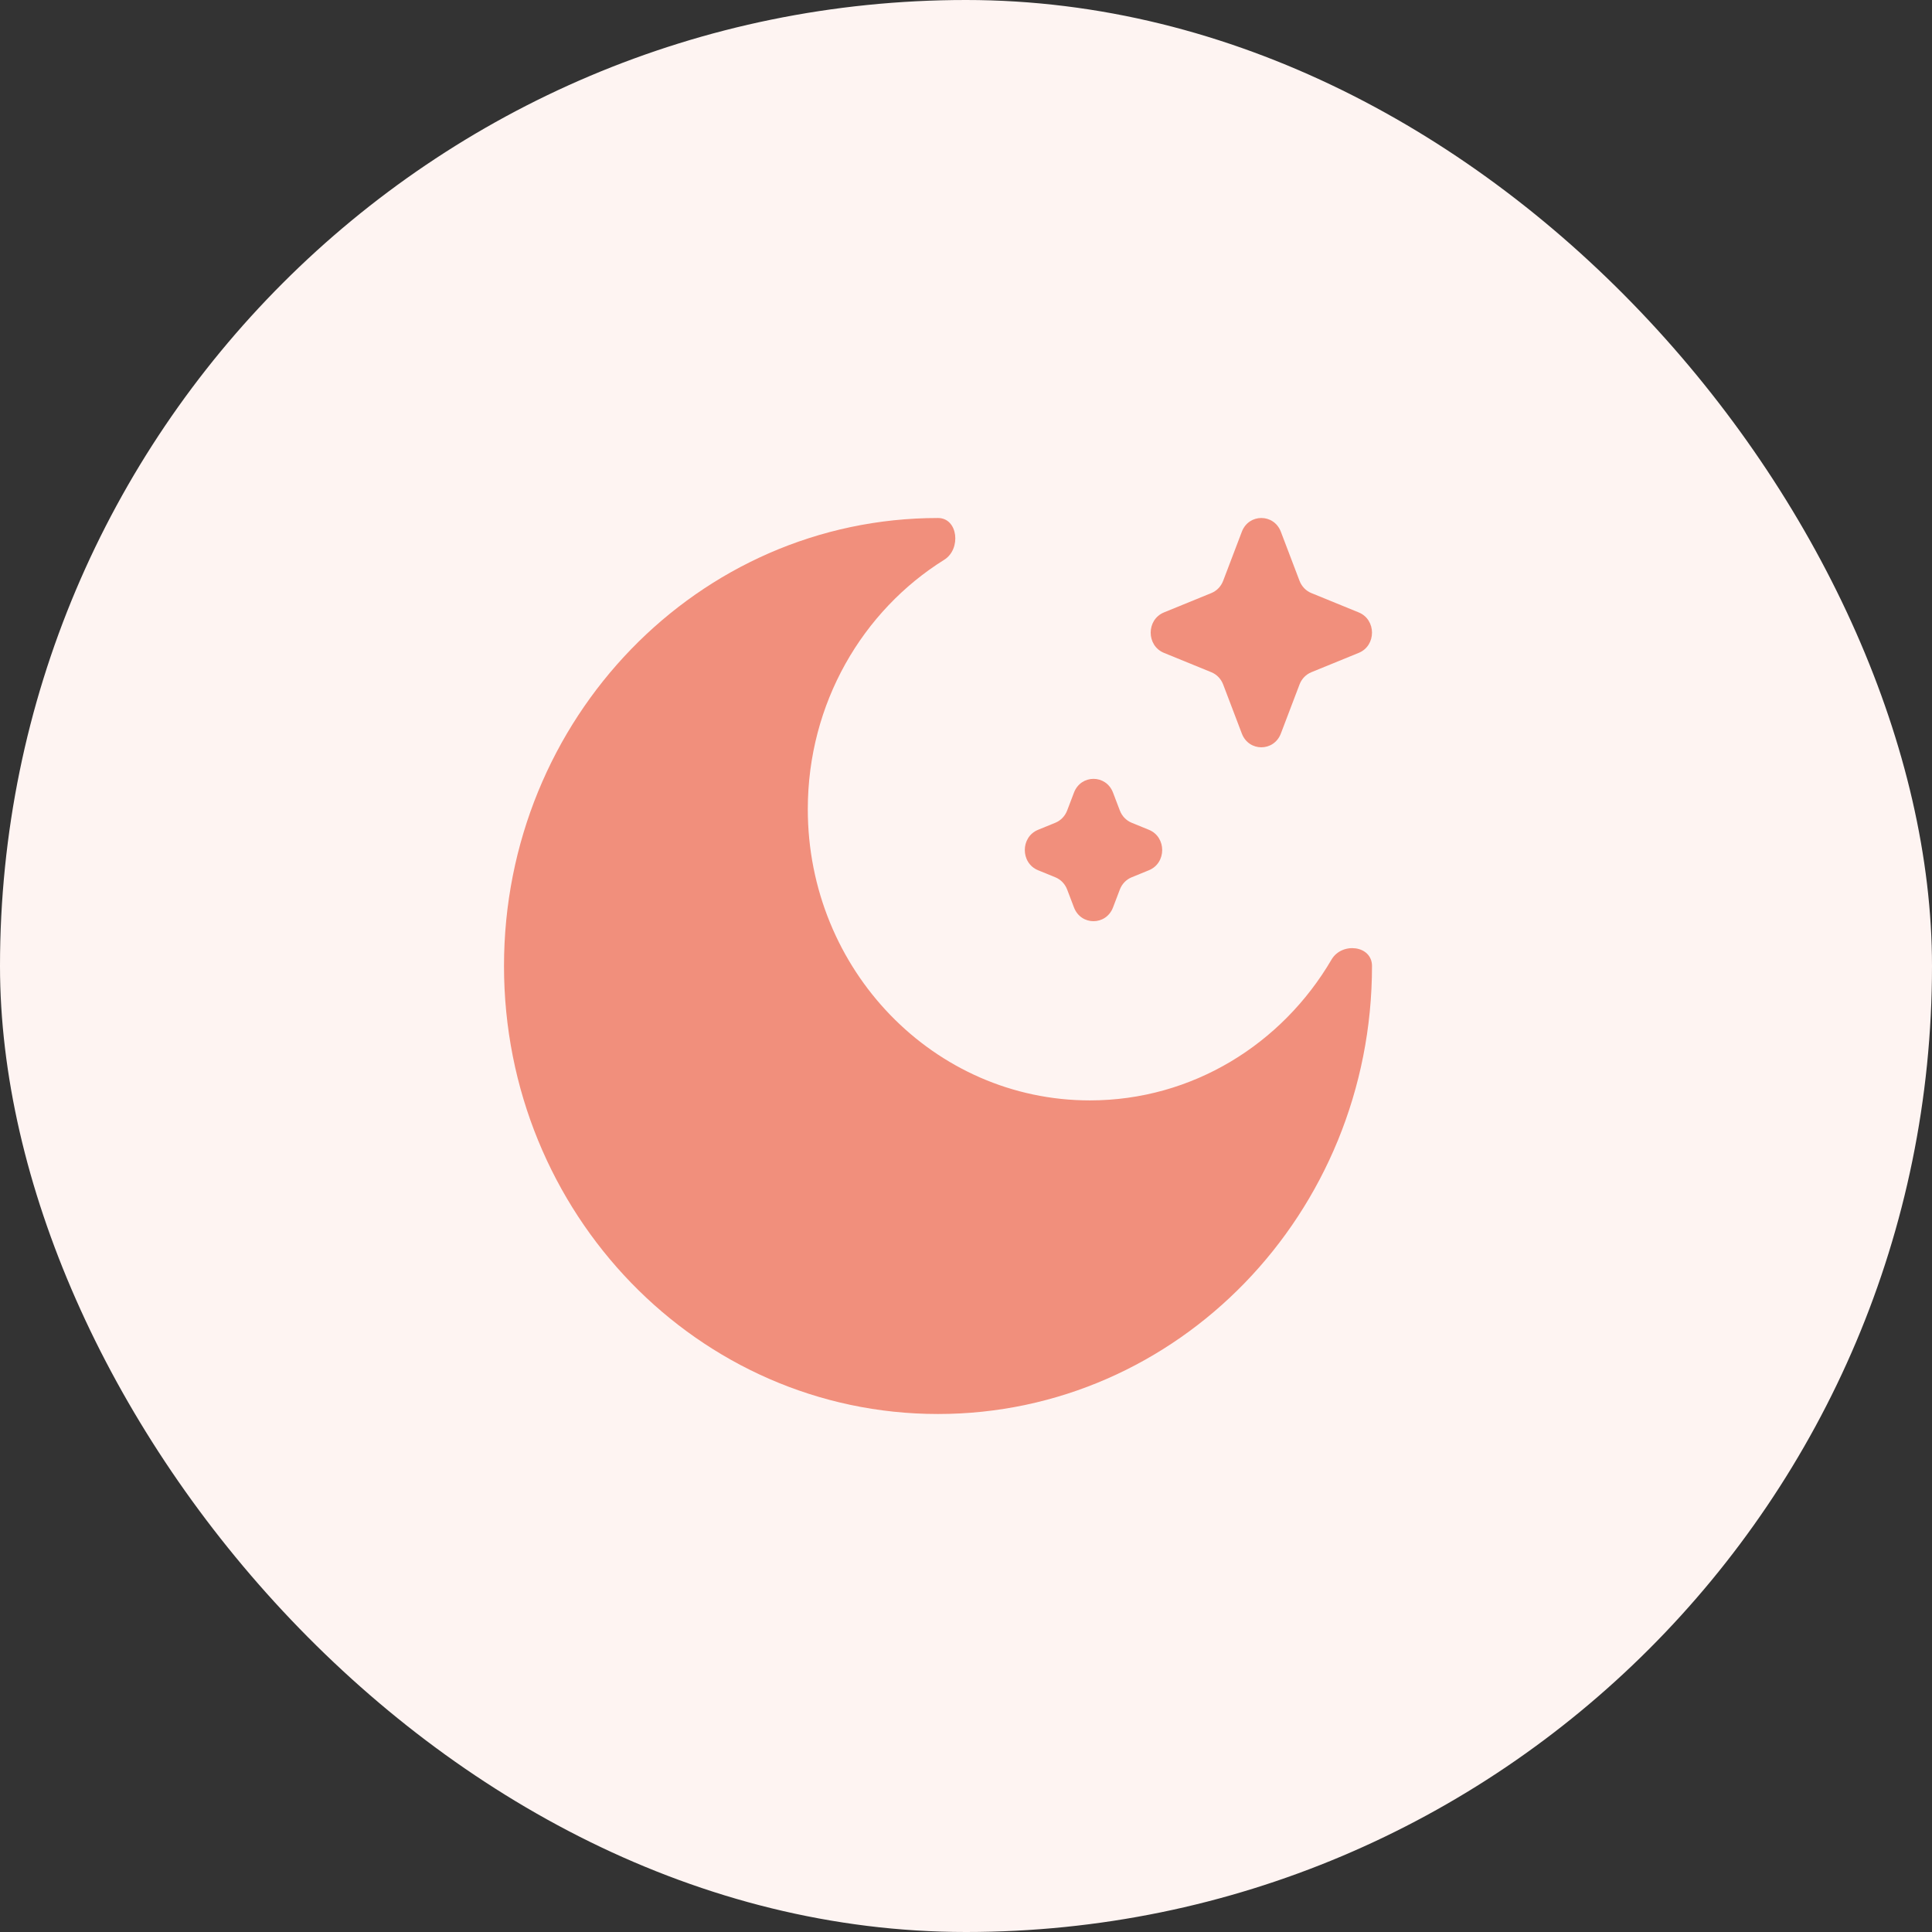
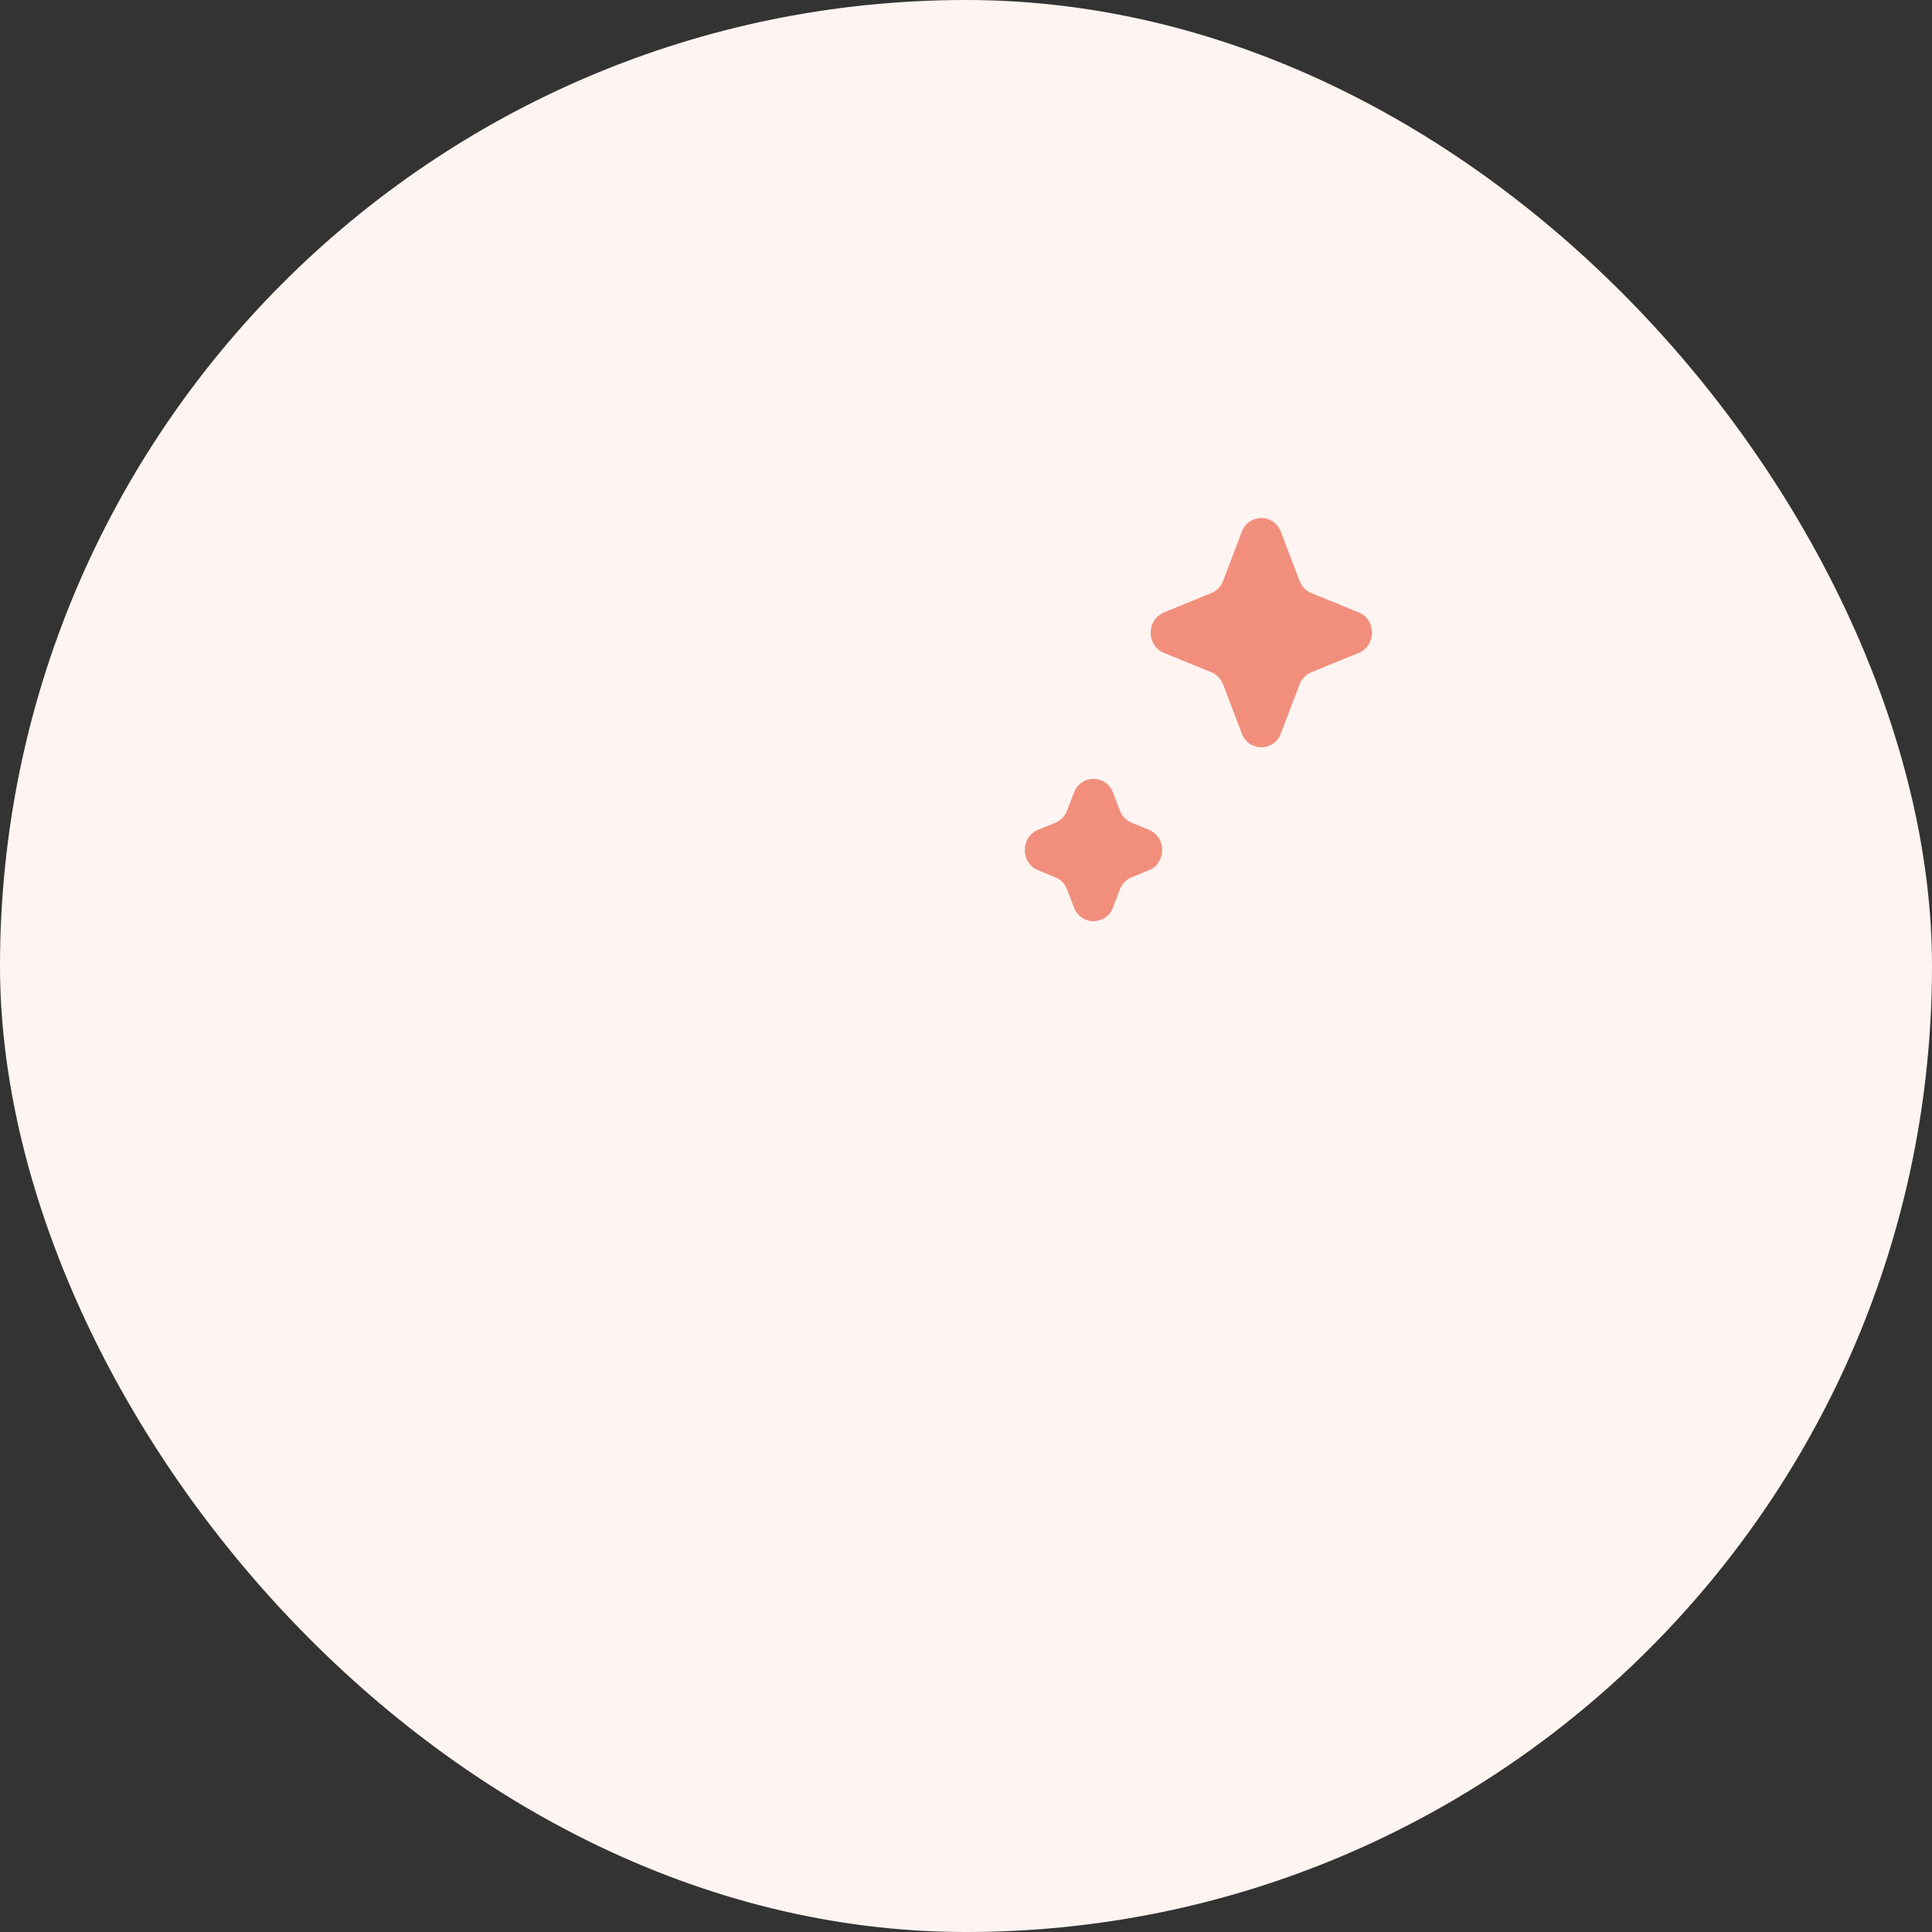
<svg xmlns="http://www.w3.org/2000/svg" width="69" height="69" viewBox="0 0 69 69" fill="none">
  <rect x="0" y="0" width="69" height="69" fill="#333333" stroke="none" />
  <rect width="69" height="69" rx="34.5" fill="#FEF4F2" />
  <path d="M45.745 18.991C45.495 18.336 44.6 18.336 44.351 18.991L43.684 20.744C43.608 20.944 43.455 21.102 43.262 21.181L41.57 21.872C40.938 22.131 40.938 23.058 41.57 23.317L43.262 24.008C43.455 24.087 43.608 24.245 43.684 24.445L44.351 26.198C44.6 26.853 45.495 26.853 45.745 26.198L46.412 24.445C46.488 24.245 46.641 24.087 46.834 24.008L48.526 23.317C49.158 23.058 49.158 22.131 48.526 21.872L46.834 21.181C46.641 21.102 46.488 20.944 46.412 20.744L45.745 18.991Z" fill="#F18F7C" />
  <path d="M39.751 28.308C39.501 27.652 38.606 27.652 38.356 28.308L38.113 28.946C38.037 29.146 37.884 29.305 37.691 29.384L37.074 29.636C36.442 29.894 36.442 30.822 37.074 31.08L37.691 31.332C37.884 31.411 38.037 31.569 38.113 31.77L38.356 32.408C38.606 33.064 39.501 33.064 39.751 32.408L39.994 31.77C40.07 31.569 40.223 31.411 40.416 31.332L41.033 31.08C41.665 30.822 41.665 29.894 41.033 29.636L40.416 29.384C40.223 29.305 40.07 29.146 39.994 28.946L39.751 28.308Z" fill="#F18F7C" />
-   <path d="M33.5 50.5C42.06 50.5 49 43.337 49 34.5C49 33.76 47.925 33.637 47.554 34.271C45.79 37.285 42.585 39.3 38.925 39.3C33.361 39.3 28.85 34.644 28.85 28.9C28.85 25.122 30.802 21.814 33.722 19.992C34.336 19.61 34.217 18.5 33.5 18.5C24.939 18.5 18 25.663 18 34.5C18 43.337 24.939 50.5 33.5 50.5Z" fill="#F18F7C" />
</svg>